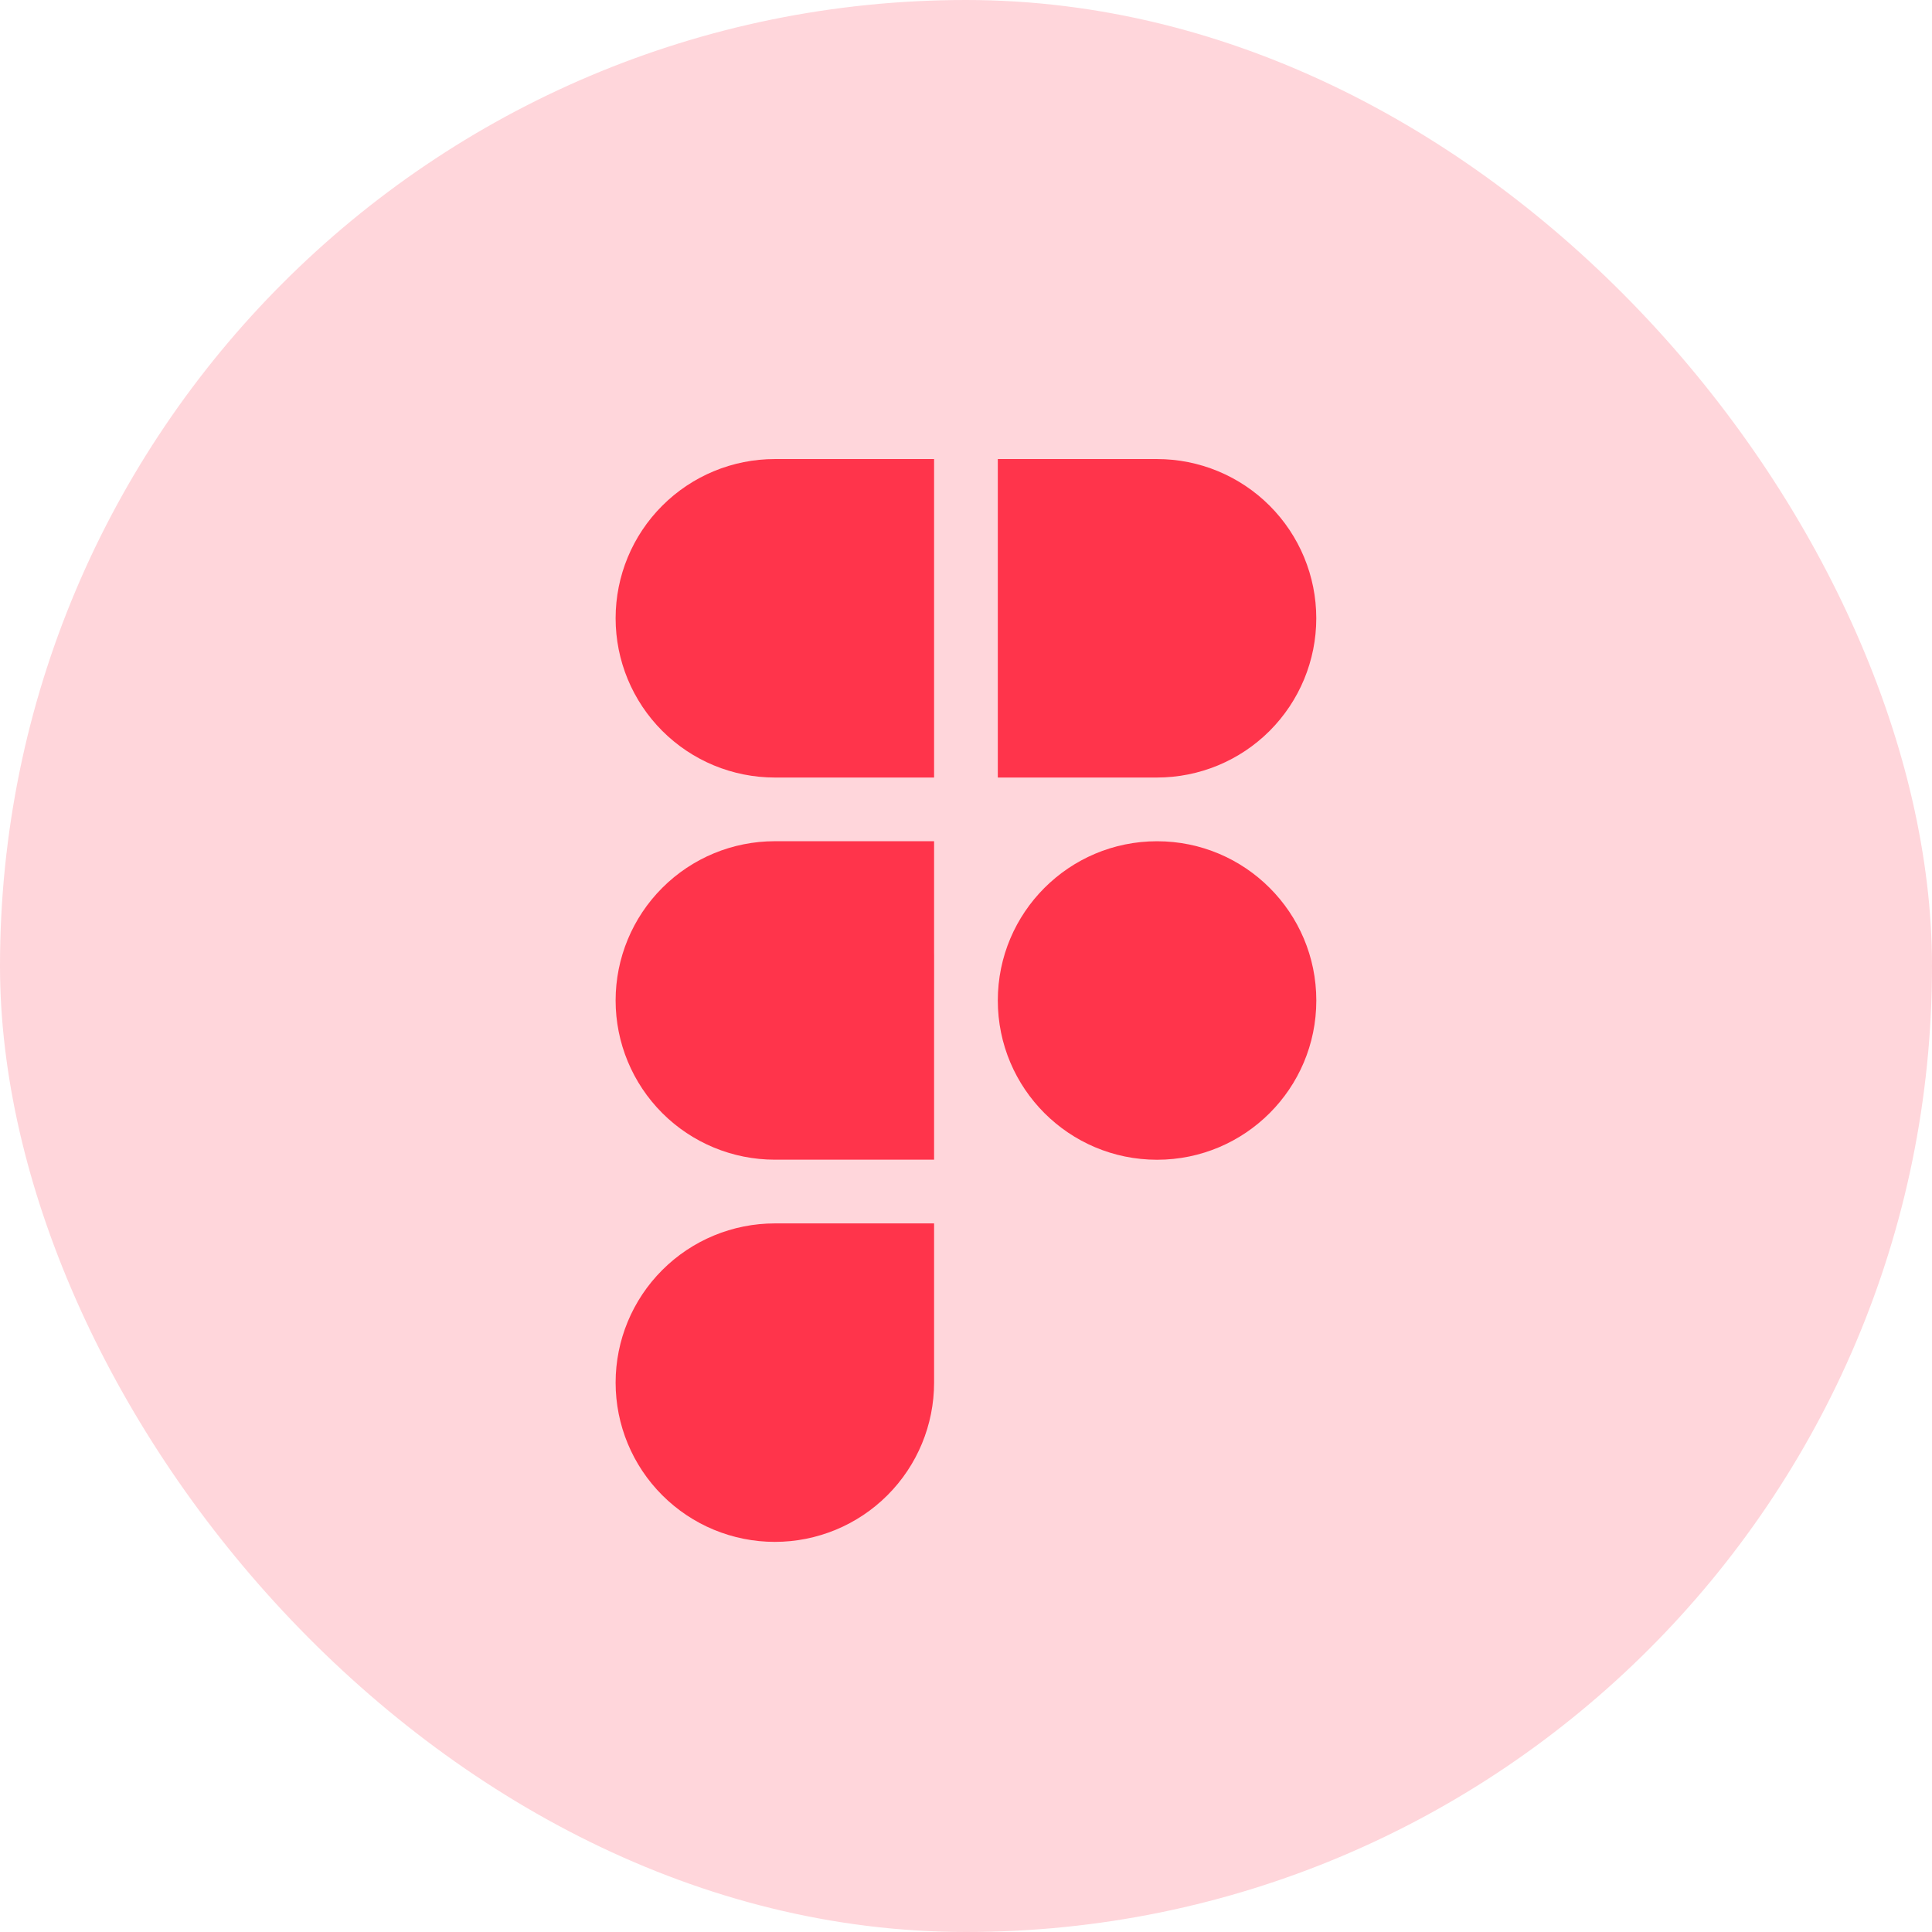
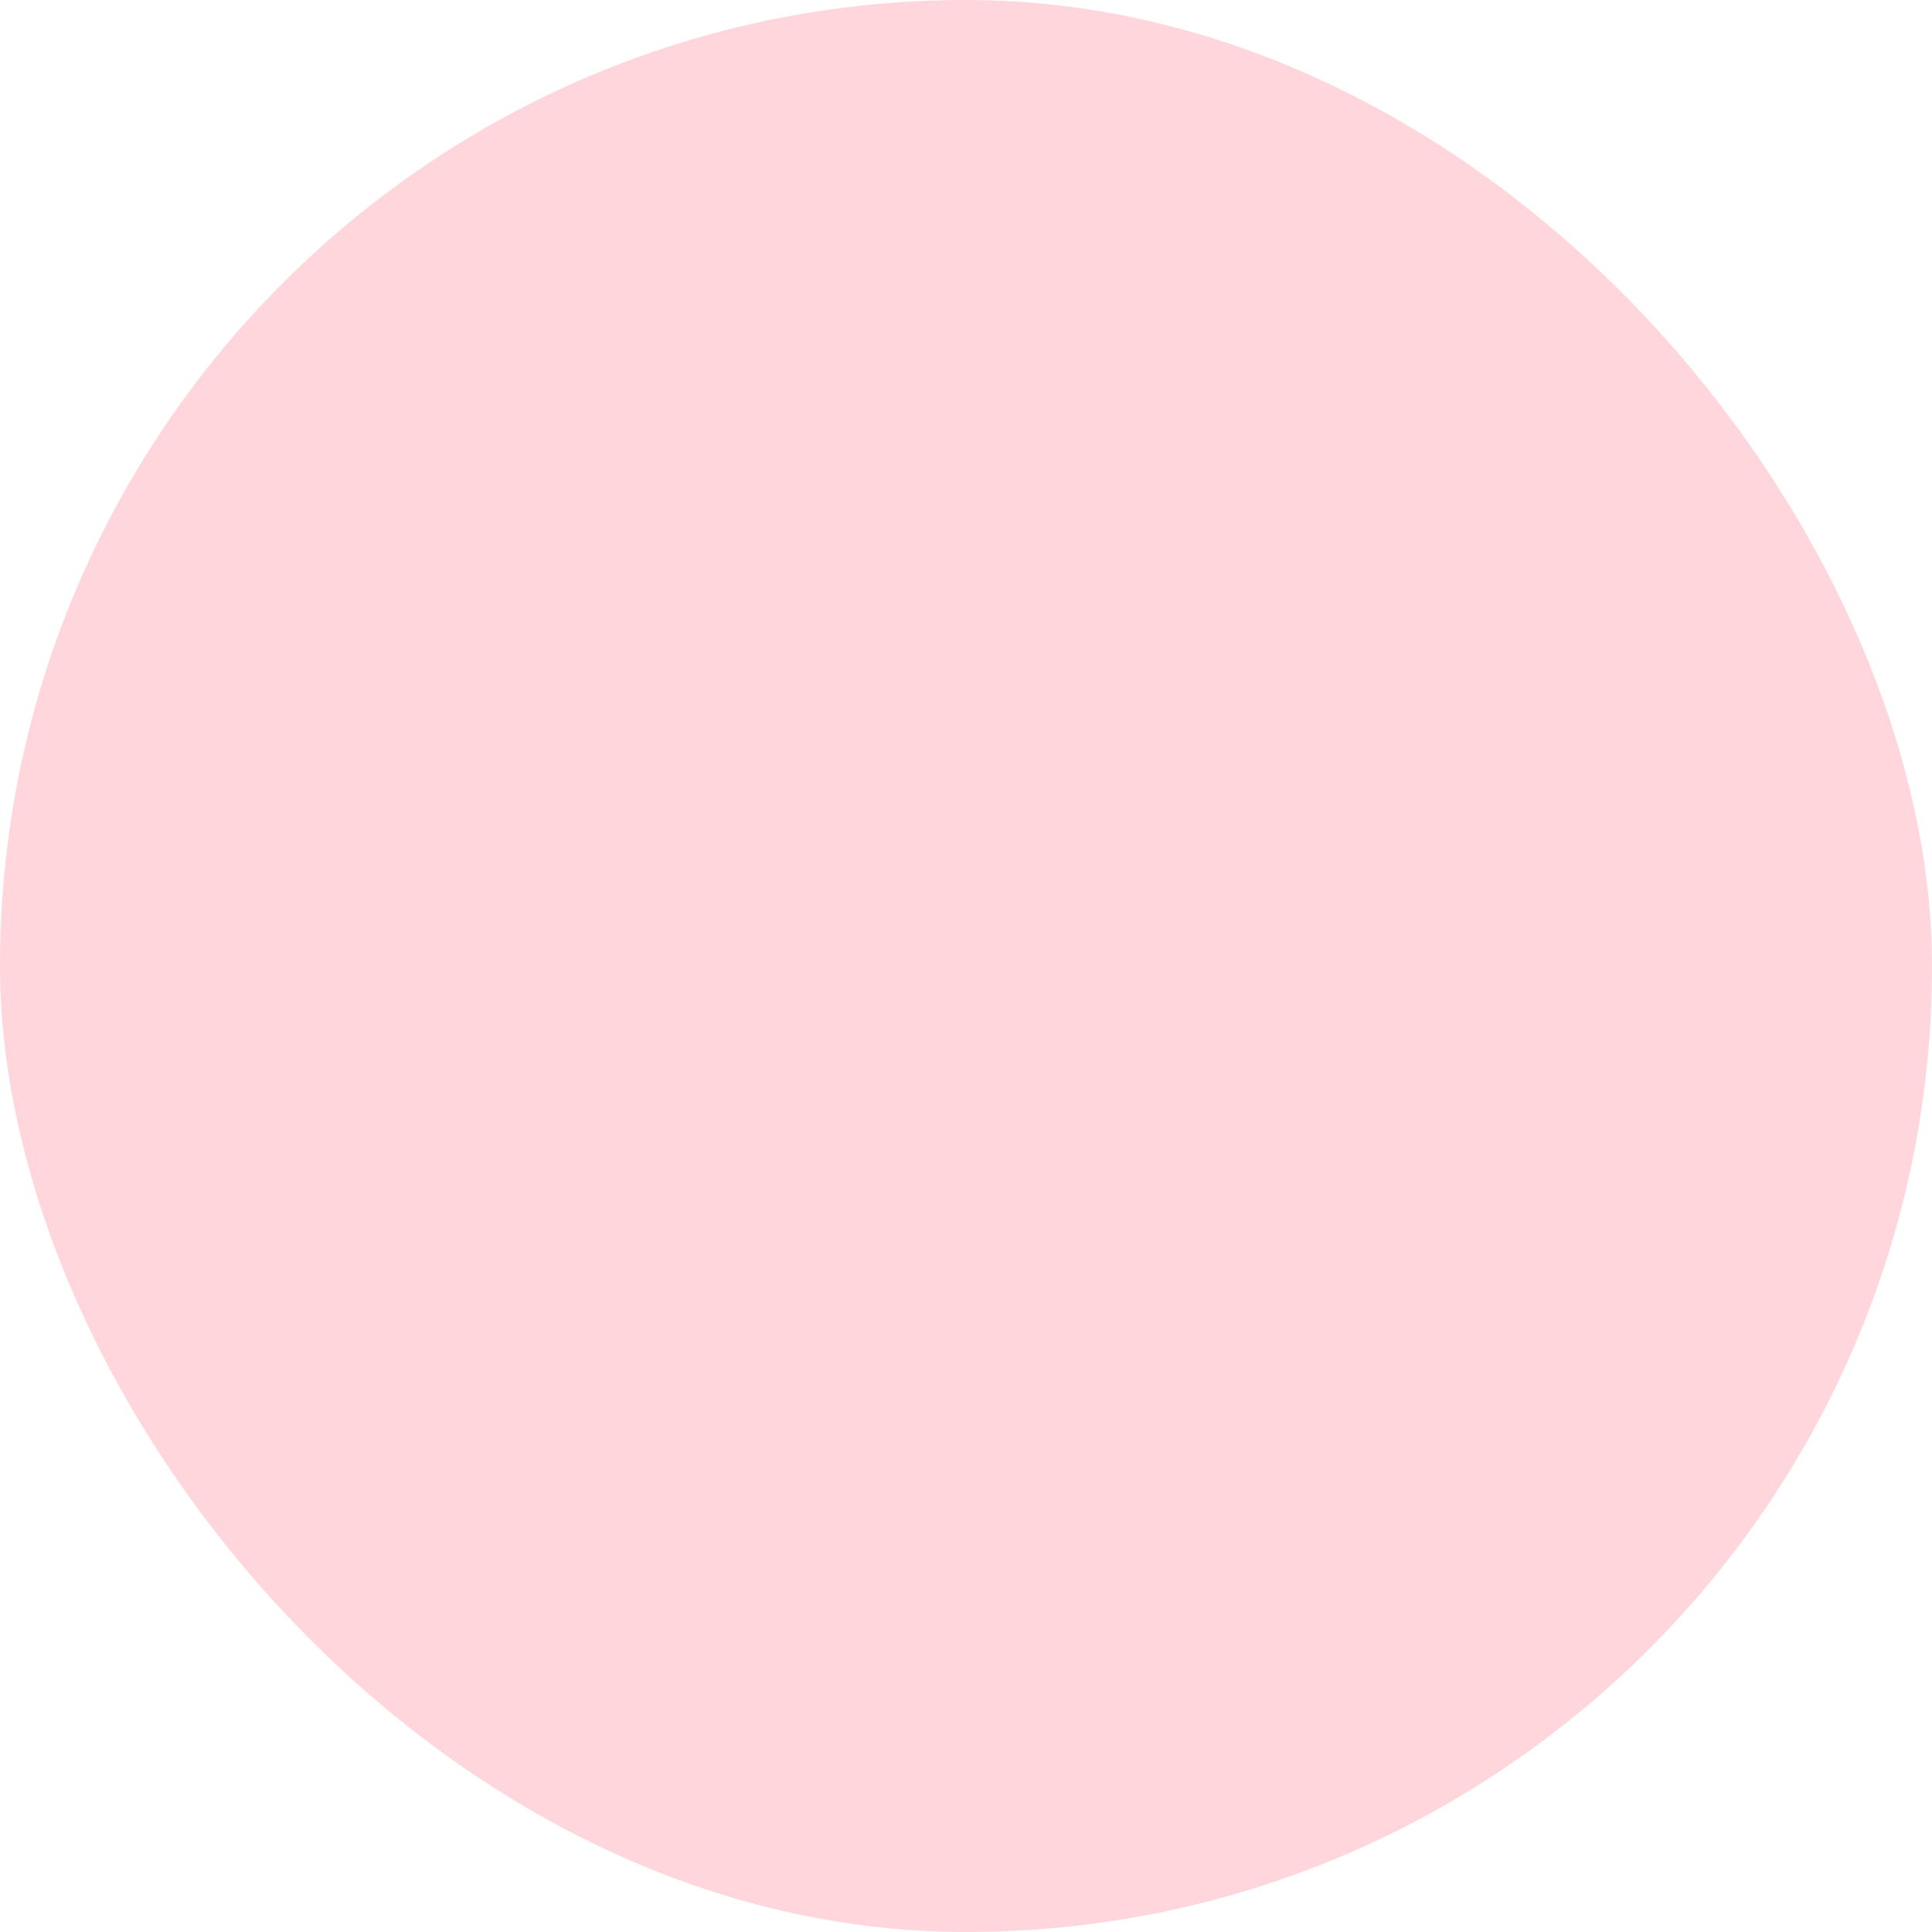
<svg xmlns="http://www.w3.org/2000/svg" width="56" height="56" viewBox="0 0 56 56" fill="none">
  <rect width="56" height="56" rx="28" fill="#FF344B" fill-opacity="0.2" />
-   <path fill-rule="evenodd" clip-rule="evenodd" d="M27.076 27.633L27.075 27.684L27.075 24.383H22.459C21.235 24.383 20.061 24.869 19.196 25.735C18.33 26.601 17.844 27.775 17.844 28.999C17.844 30.223 18.33 31.397 19.196 32.263C20.061 33.128 21.235 33.614 22.459 33.614H27.075V29.004V28.993L27.075 28.992C27.075 28.776 27.075 28.534 27.076 28.286V27.633ZM28.922 22.537H33.537C34.761 22.537 35.935 22.051 36.801 21.185C37.666 20.319 38.153 19.145 38.153 17.921C38.153 16.697 37.666 15.523 36.801 14.658C35.935 13.792 34.761 13.306 33.537 13.306H28.922V22.537ZM22.459 22.537H27.075V13.306H22.459C21.235 13.306 20.061 13.792 19.196 14.658C18.33 15.523 17.844 16.697 17.844 17.921C17.844 19.145 18.33 20.319 19.196 21.185C20.061 22.051 21.235 22.537 22.459 22.537ZM27.075 35.461H22.459C21.235 35.461 20.061 35.947 19.196 36.813C18.33 37.678 17.844 38.852 17.844 40.076C17.844 41.301 18.33 42.475 19.196 43.34C20.061 44.206 21.235 44.692 22.459 44.692C23.683 44.692 24.858 44.206 25.723 43.34C26.589 42.475 27.075 41.301 27.075 40.076V35.461Z" fill="#FF344B" />
-   <circle cx="33.538" cy="29" r="4.616" fill="#FF344B" />
</svg>